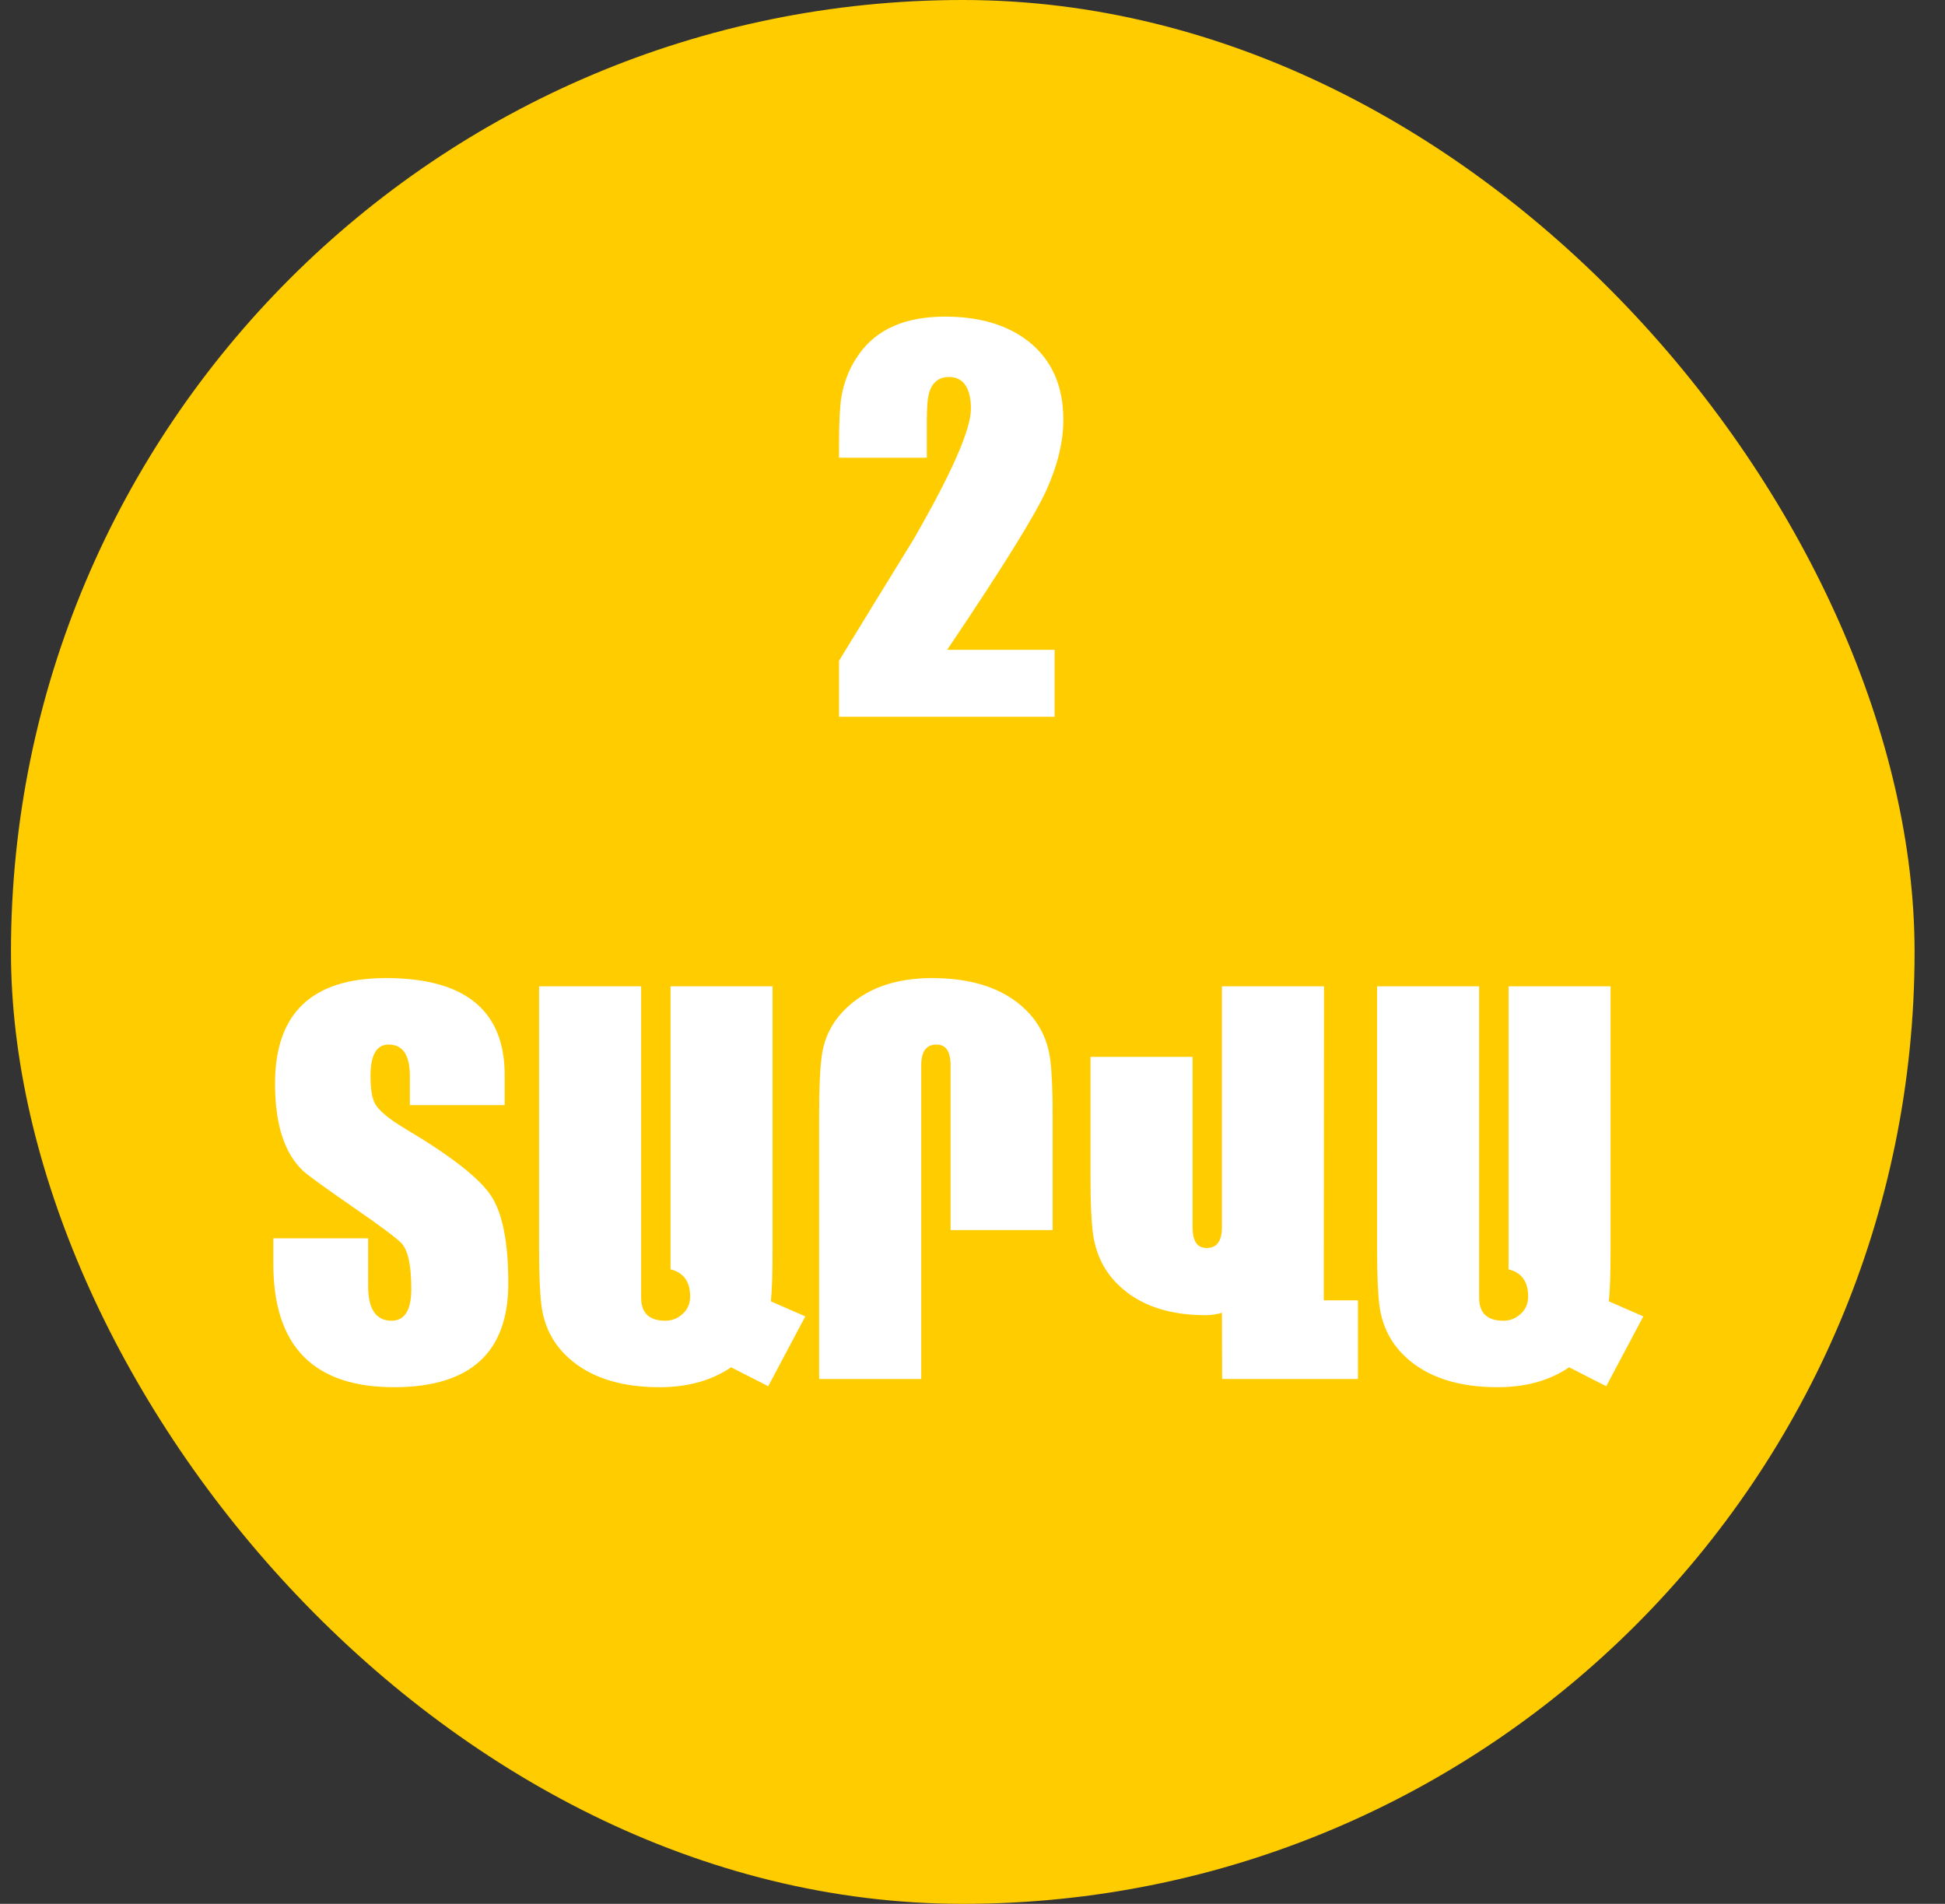
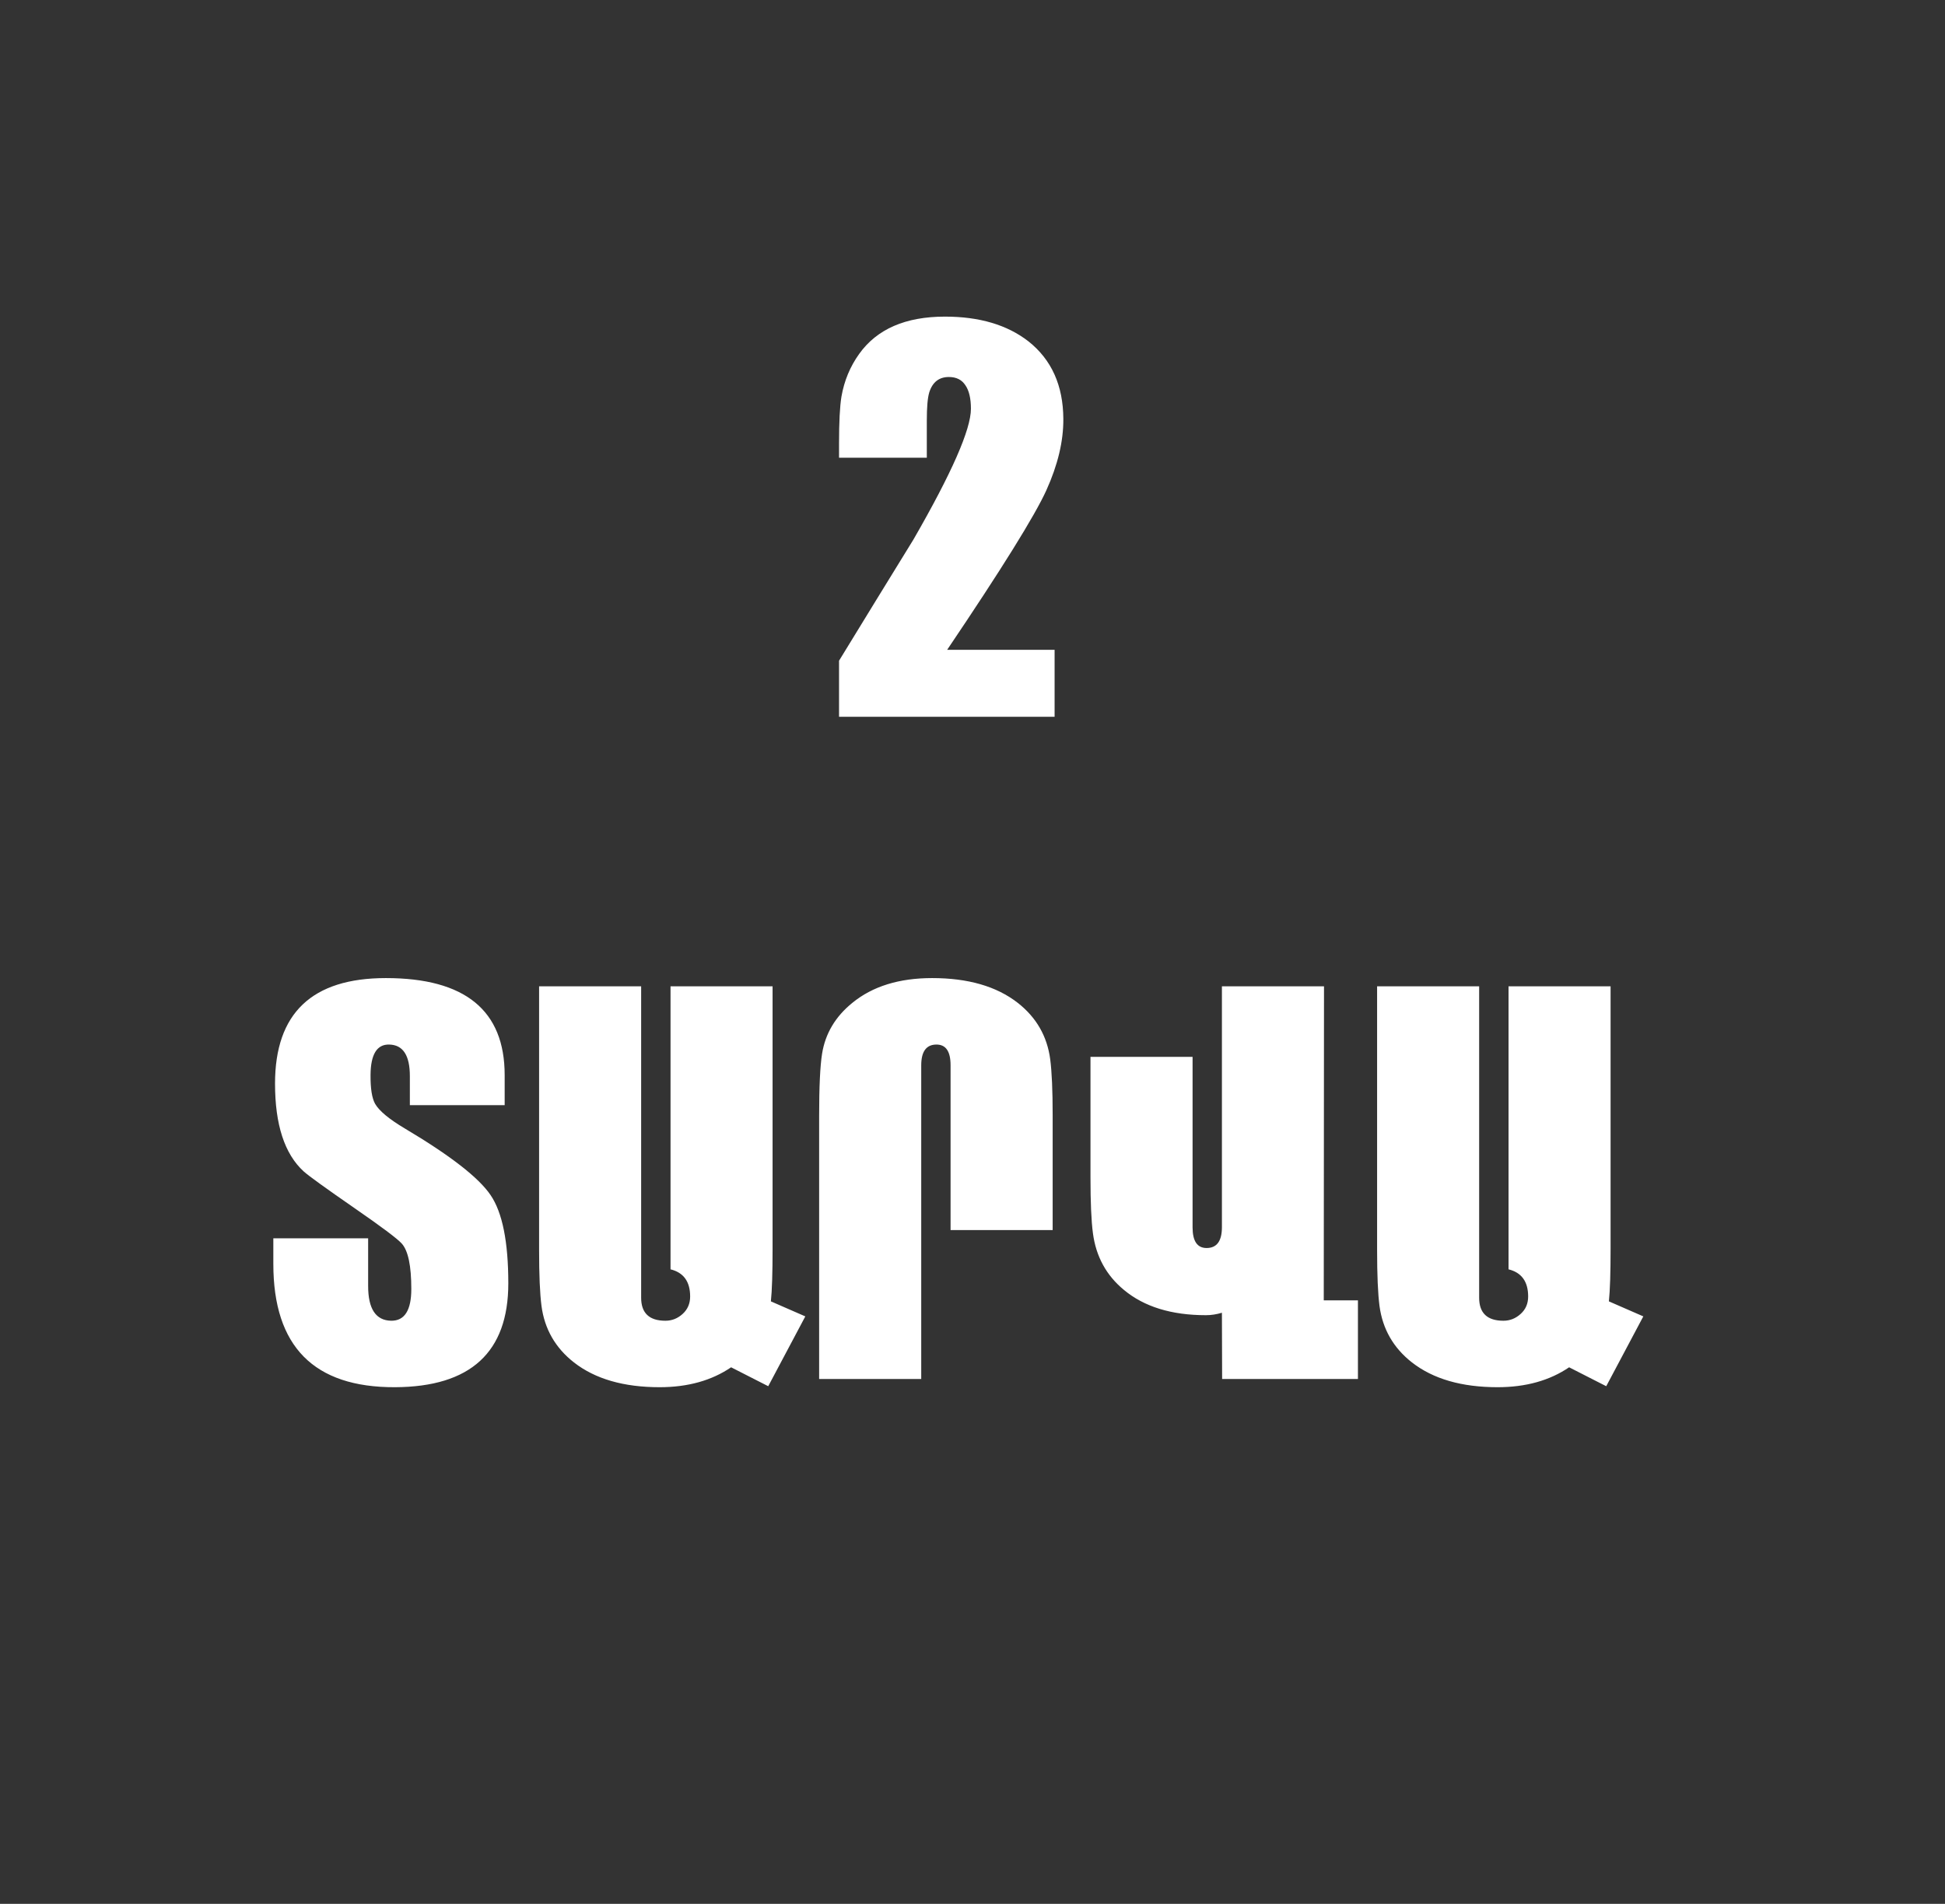
<svg xmlns="http://www.w3.org/2000/svg" width="47" height="46" viewBox="0 0 47 46" fill="none">
  <rect x="0" y="0" width="47" height="46" fill="#333333" stroke="none" />
-   <rect x="0.265" width="46" height="46" rx="23" fill="#FFCC00" />
  <path d="M25.484 15.7V17.318H20.275V15.964C20.872 14.988 21.472 14.011 22.074 13.034C22.999 11.429 23.462 10.376 23.462 9.876C23.462 9.626 23.417 9.437 23.328 9.308C23.241 9.175 23.109 9.109 22.929 9.109C22.691 9.109 22.532 9.234 22.454 9.484C22.415 9.616 22.396 9.841 22.396 10.158V11.06H20.275V10.714C20.275 10.198 20.294 9.822 20.333 9.583C20.4 9.2 20.542 8.857 20.761 8.552C21.191 7.95 21.882 7.65 22.835 7.65C23.667 7.65 24.339 7.849 24.851 8.247C25.41 8.689 25.691 9.314 25.695 10.122C25.699 10.658 25.562 11.232 25.285 11.845C25.007 12.458 24.208 13.743 22.888 15.7H25.484ZM12.283 31.009C12.283 32.673 11.37 33.509 9.546 33.517C7.585 33.525 6.605 32.532 6.605 30.54V29.919H8.896V31.073C8.896 31.624 9.081 31.904 9.452 31.911C9.777 31.915 9.939 31.659 9.939 31.144C9.939 30.585 9.863 30.22 9.71 30.048C9.601 29.927 9.218 29.64 8.562 29.187C7.867 28.706 7.458 28.411 7.337 28.302C6.876 27.88 6.646 27.173 6.646 26.181C6.646 24.482 7.538 23.632 9.324 23.632C11.238 23.632 12.195 24.413 12.195 25.976V26.702H9.904V25.999C9.904 25.499 9.738 25.245 9.406 25.238C9.109 25.23 8.958 25.474 8.954 25.97C8.951 26.302 8.988 26.536 9.066 26.673C9.167 26.845 9.406 27.042 9.781 27.265C10.878 27.917 11.57 28.454 11.855 28.876C12.14 29.294 12.283 30.005 12.283 31.009ZM19.46 31.806L18.564 33.493L17.667 33.036C17.195 33.357 16.619 33.517 15.939 33.517C15.072 33.517 14.382 33.318 13.87 32.919C13.421 32.568 13.159 32.112 13.085 31.554C13.046 31.253 13.027 30.804 13.027 30.206V23.831H15.493V31.355C15.493 31.726 15.689 31.911 16.079 31.911C16.236 31.911 16.374 31.857 16.495 31.747C16.616 31.638 16.677 31.497 16.677 31.325C16.677 30.966 16.519 30.747 16.203 30.669V23.831H18.669V30.171C18.669 30.749 18.656 31.173 18.628 31.443L19.46 31.806ZM25.437 29.72H22.97V25.736C22.97 25.404 22.857 25.238 22.63 25.238C22.384 25.238 22.261 25.405 22.261 25.741V33.318H19.794V26.978C19.794 26.259 19.818 25.753 19.865 25.46C19.943 24.972 20.187 24.562 20.597 24.23C21.085 23.831 21.728 23.632 22.525 23.632C23.392 23.632 24.081 23.831 24.593 24.23C25.042 24.581 25.304 25.036 25.378 25.595C25.417 25.896 25.437 26.345 25.437 26.943V29.72ZM32.814 33.318H29.532L29.527 31.718C29.398 31.757 29.269 31.777 29.14 31.777C28.308 31.777 27.648 31.573 27.16 31.167C26.734 30.816 26.484 30.359 26.41 29.796C26.37 29.495 26.351 29.046 26.351 28.448V25.536H28.818V29.655C28.818 29.988 28.931 30.154 29.157 30.154C29.404 30.154 29.527 29.986 29.527 29.65V23.831H31.994L31.988 31.419H32.814V33.318ZM39.71 31.806L38.814 33.493L37.917 33.036C37.445 33.357 36.868 33.517 36.189 33.517C35.322 33.517 34.632 33.318 34.12 32.919C33.671 32.568 33.41 32.112 33.335 31.554C33.296 31.253 33.277 30.804 33.277 30.206V23.831H35.743V31.355C35.743 31.726 35.939 31.911 36.329 31.911C36.486 31.911 36.624 31.857 36.745 31.747C36.867 31.638 36.927 31.497 36.927 31.325C36.927 30.966 36.769 30.747 36.453 30.669V23.831H38.919V30.171C38.919 30.749 38.906 31.173 38.878 31.443L39.71 31.806Z" fill="white" />
</svg>